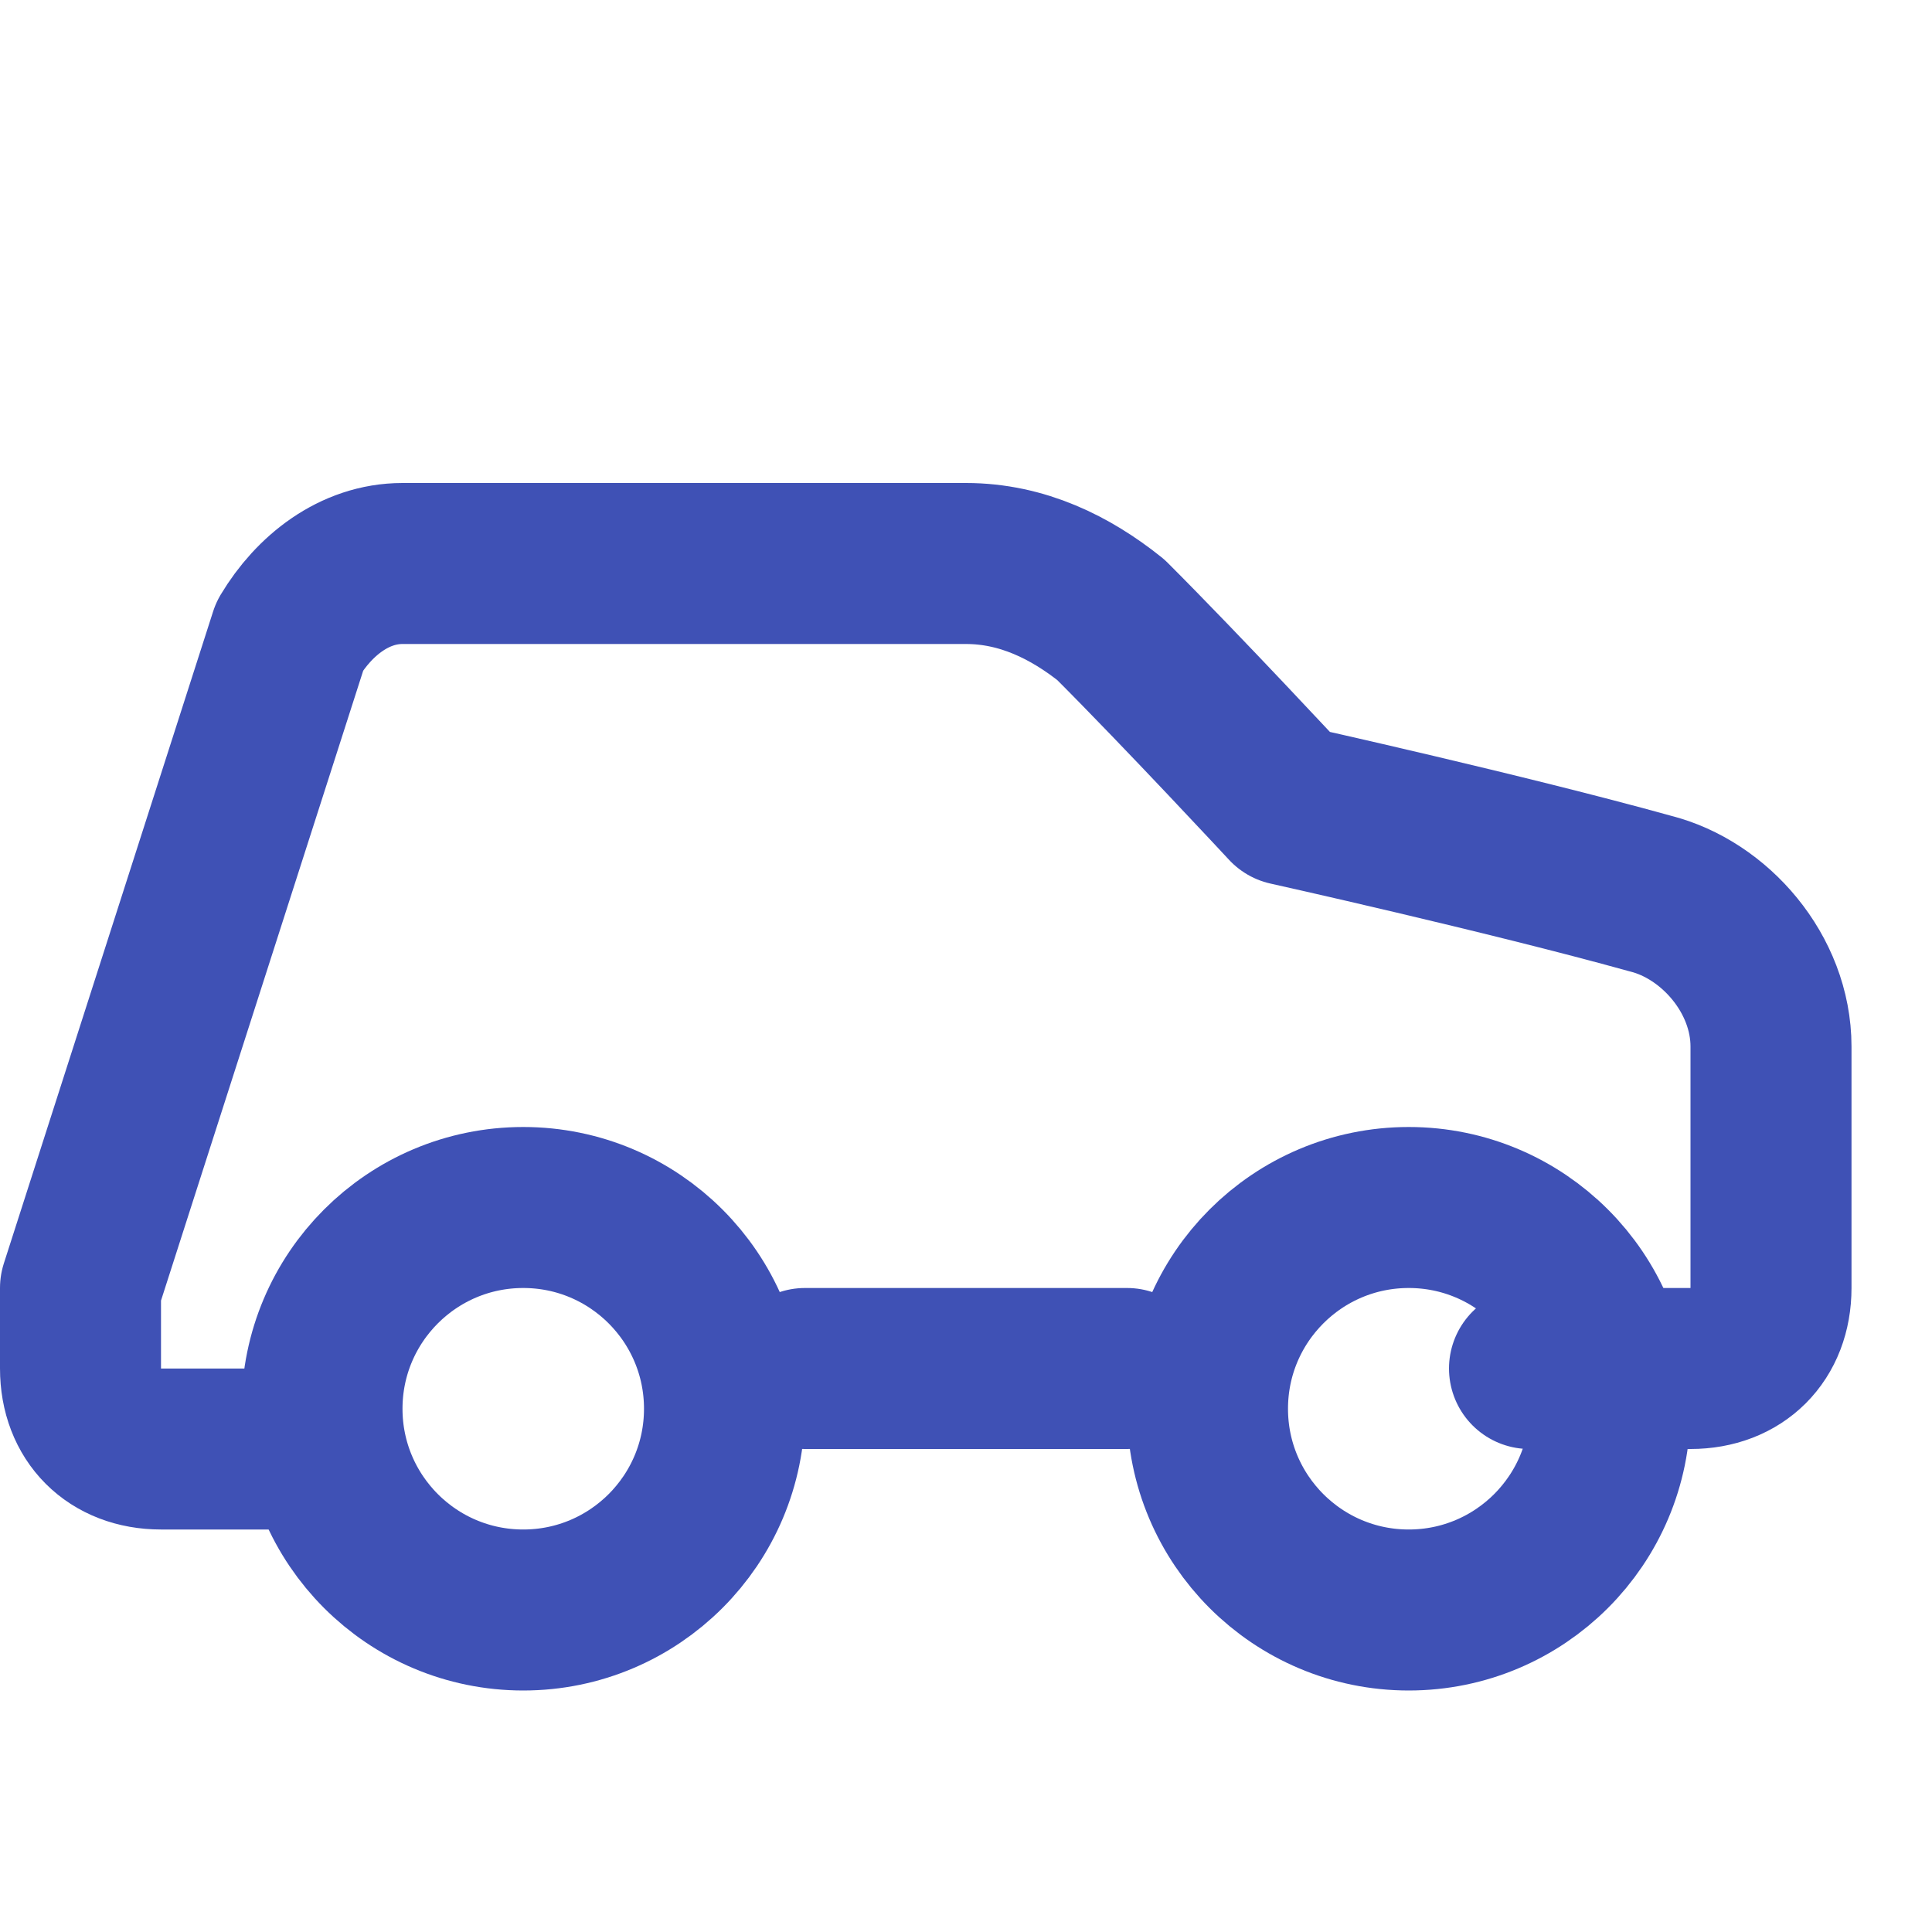
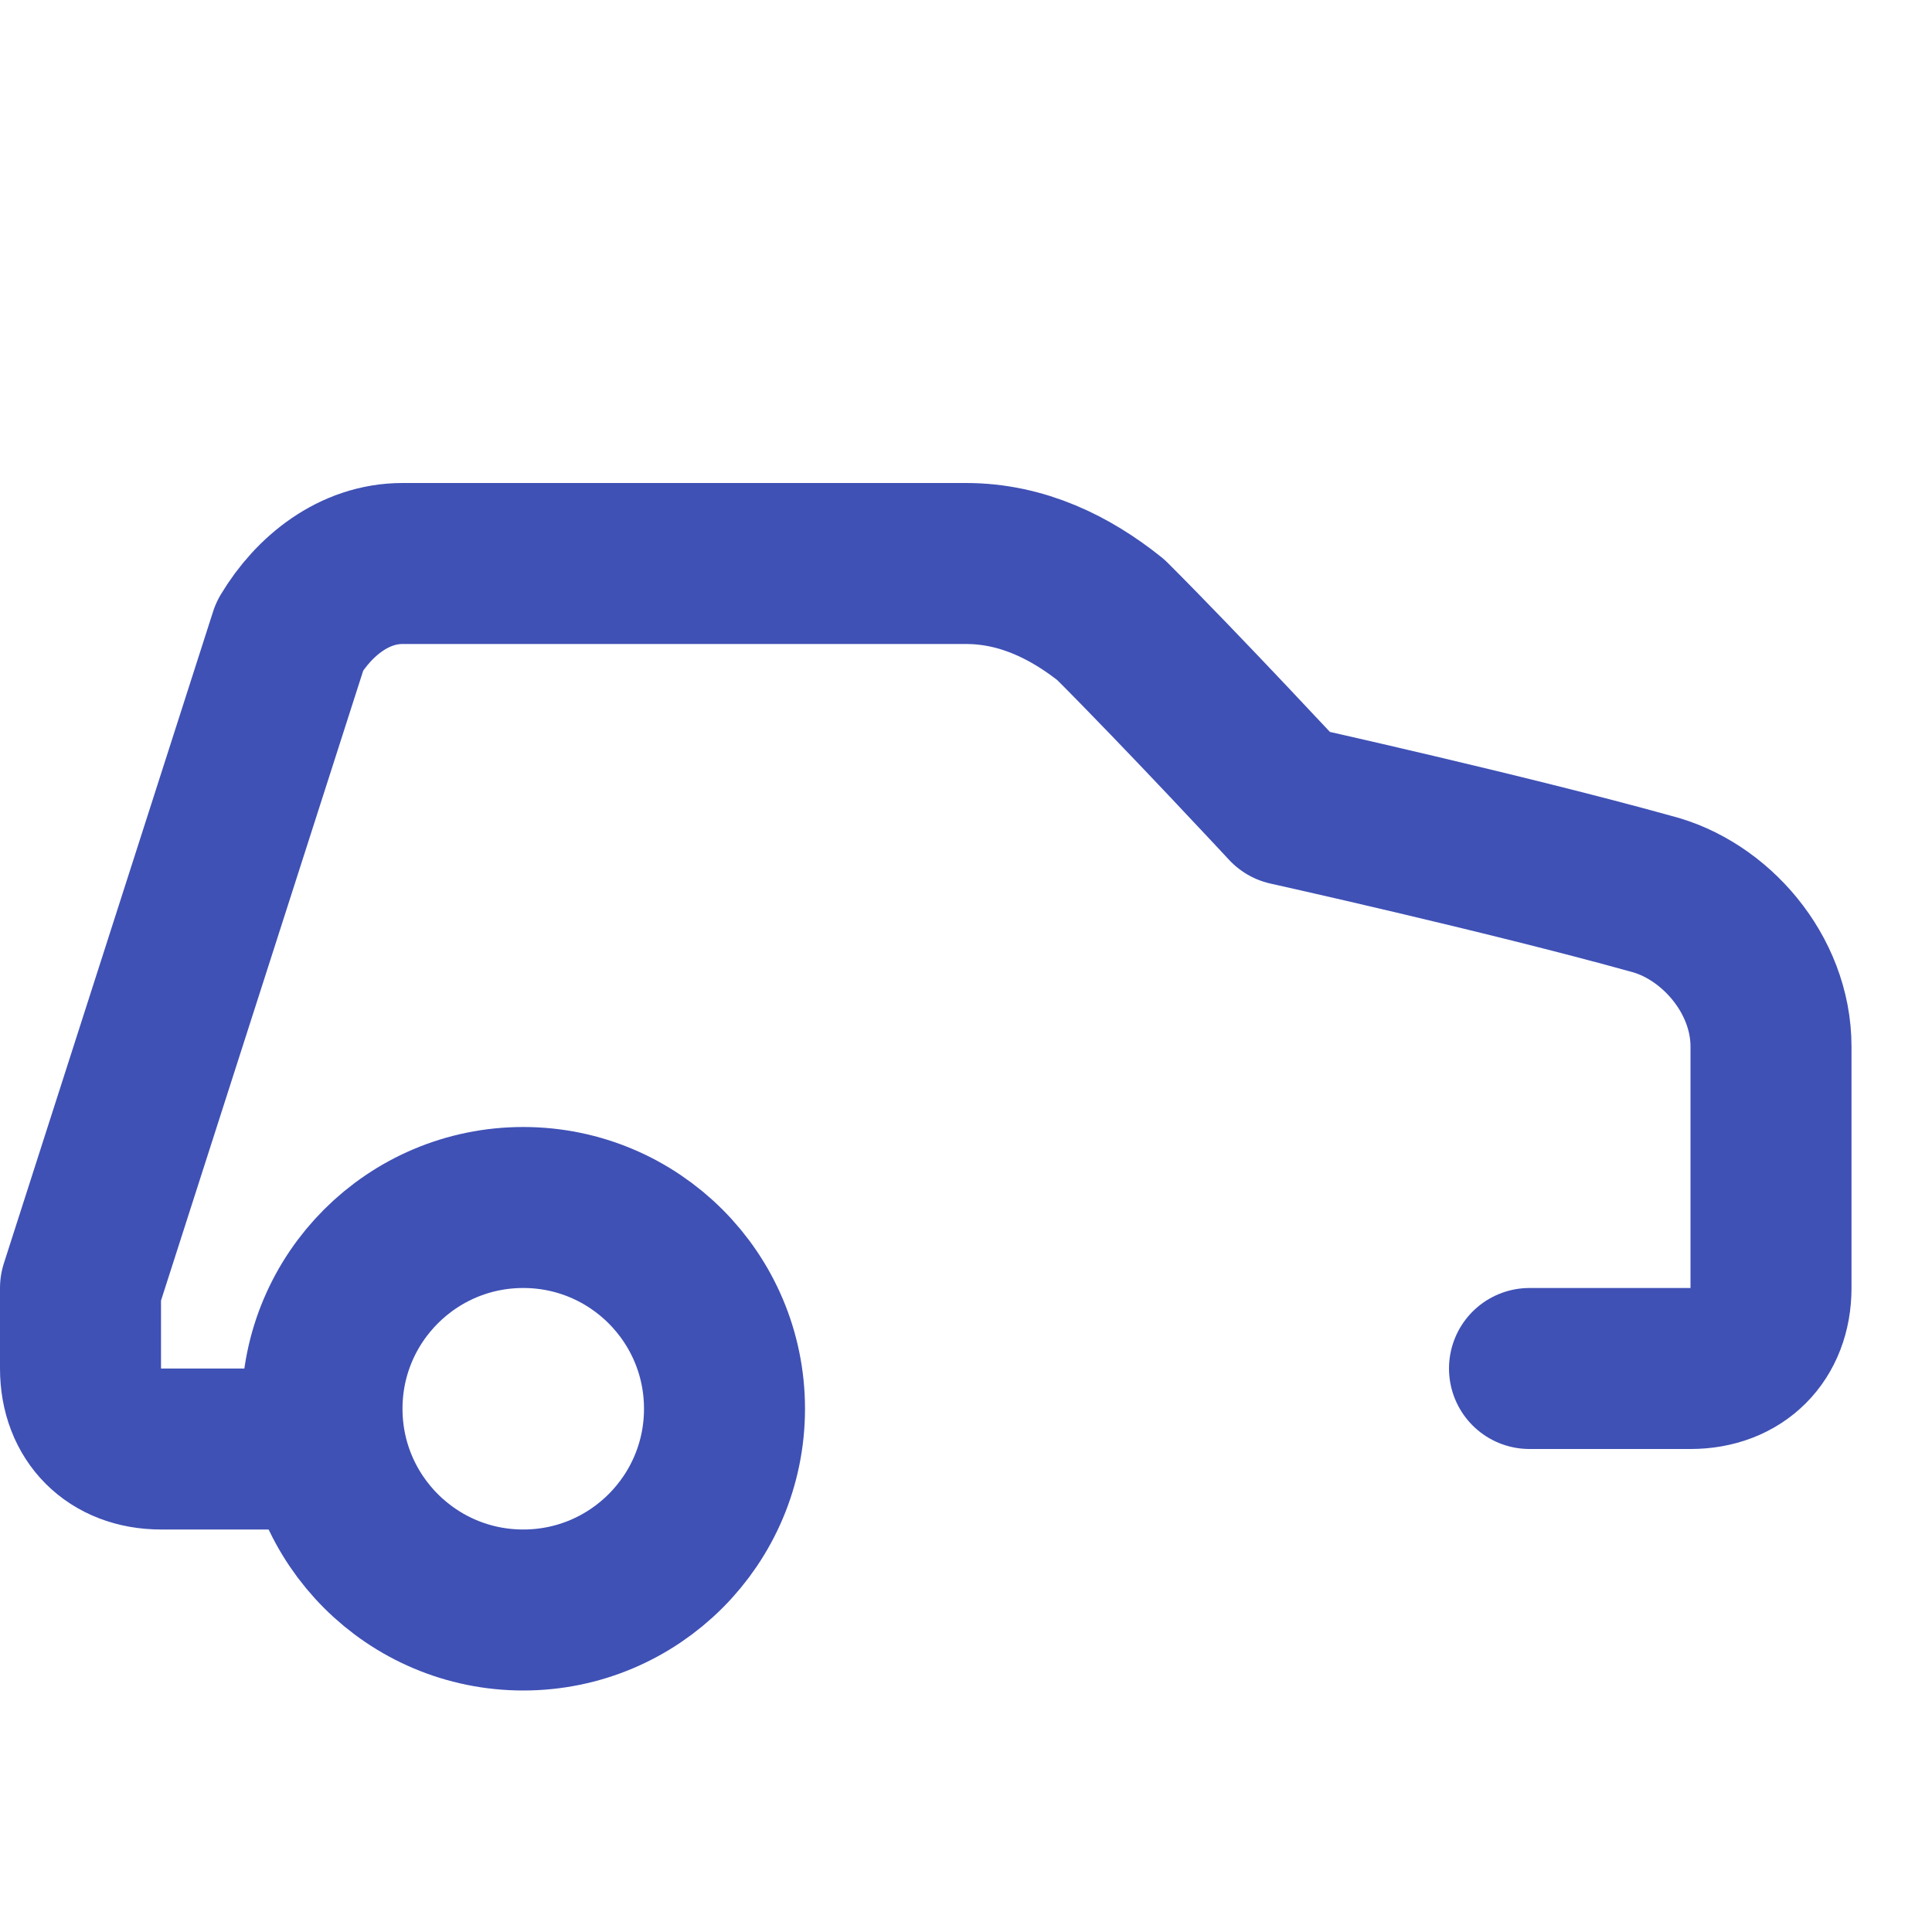
<svg xmlns="http://www.w3.org/2000/svg" width="192" height="192" viewBox="0 0 24 24" fill="none" stroke="#3F51B5" stroke-width="2" stroke-linecap="round" stroke-linejoin="round">
  <path d="M19 17h2c.6 0 1-.4 1-1v-3c0-.9-.7-1.7-1.5-1.9C18.7 10.6 16 10 16 10s-1.3-1.4-2.2-2.3c-.5-.4-1.1-.7-1.8-.7H5c-.6 0-1.1.4-1.4.9L1 16v1c0 .6.4 1 1 1h2" />
-   <path d="M14 17h-4" />
  <circle cx="6.5" cy="17.5" r="2.5" />
-   <circle cx="17.5" cy="17.5" r="2.5" />
</svg>